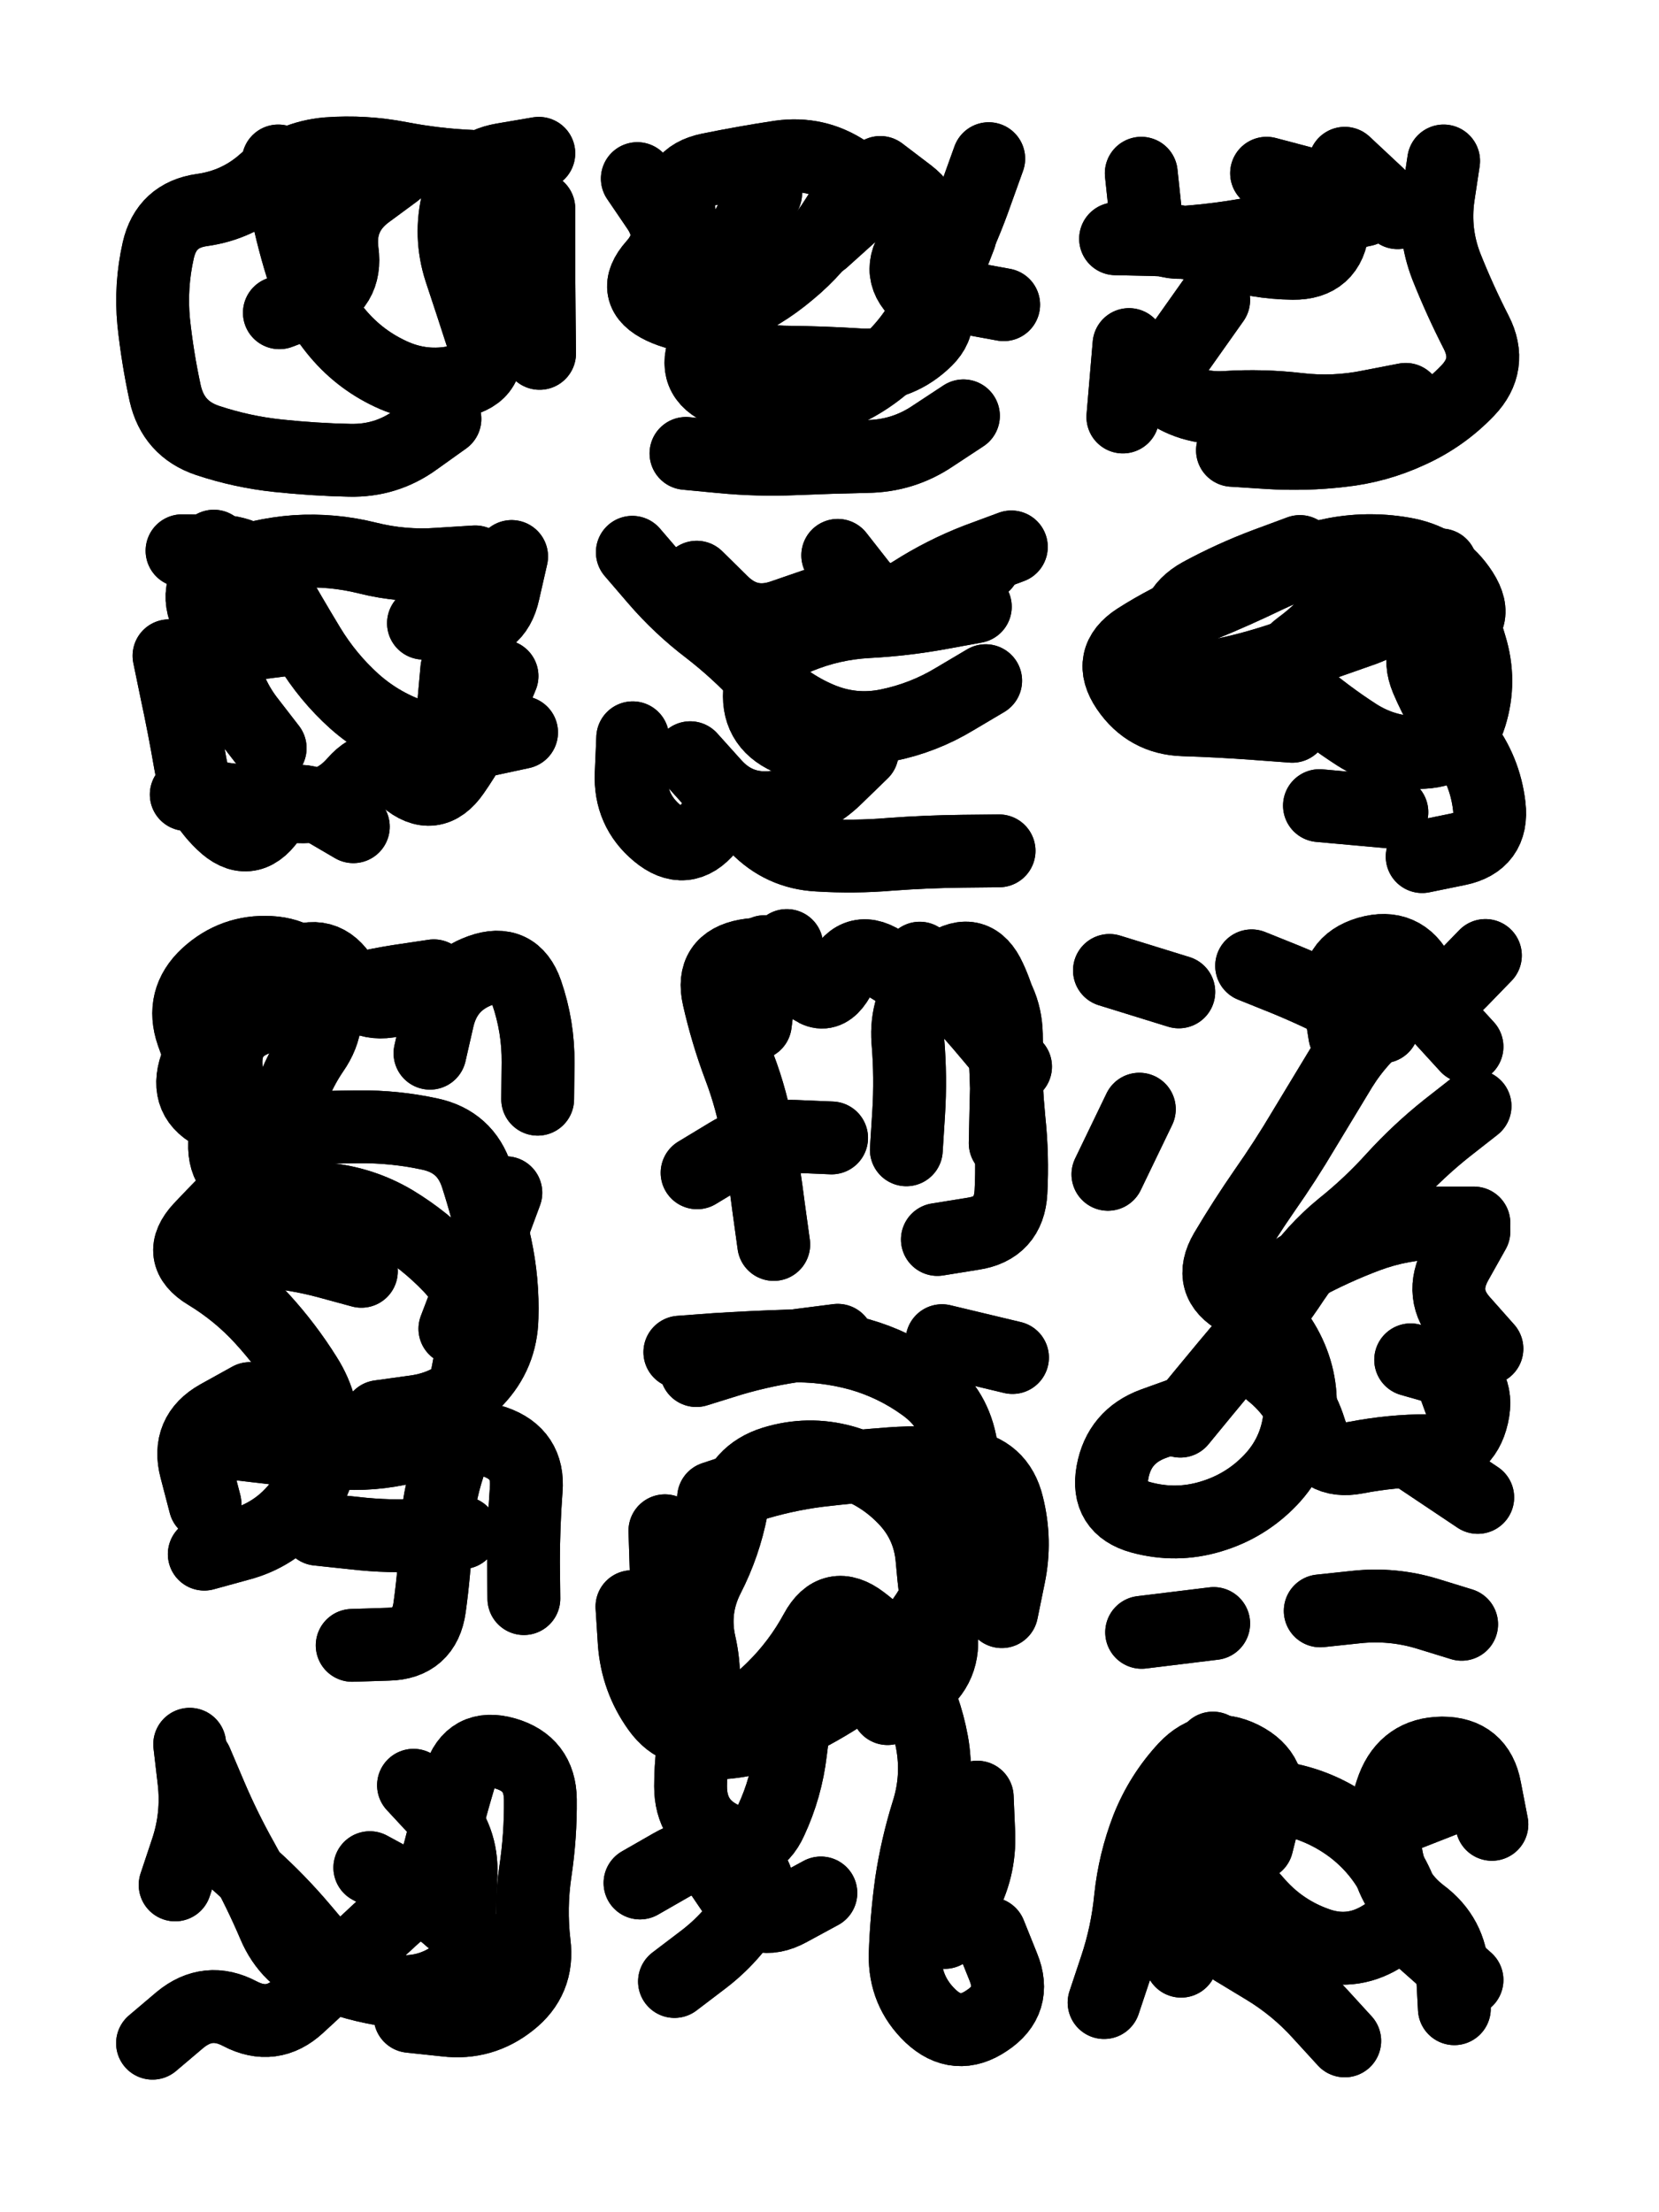
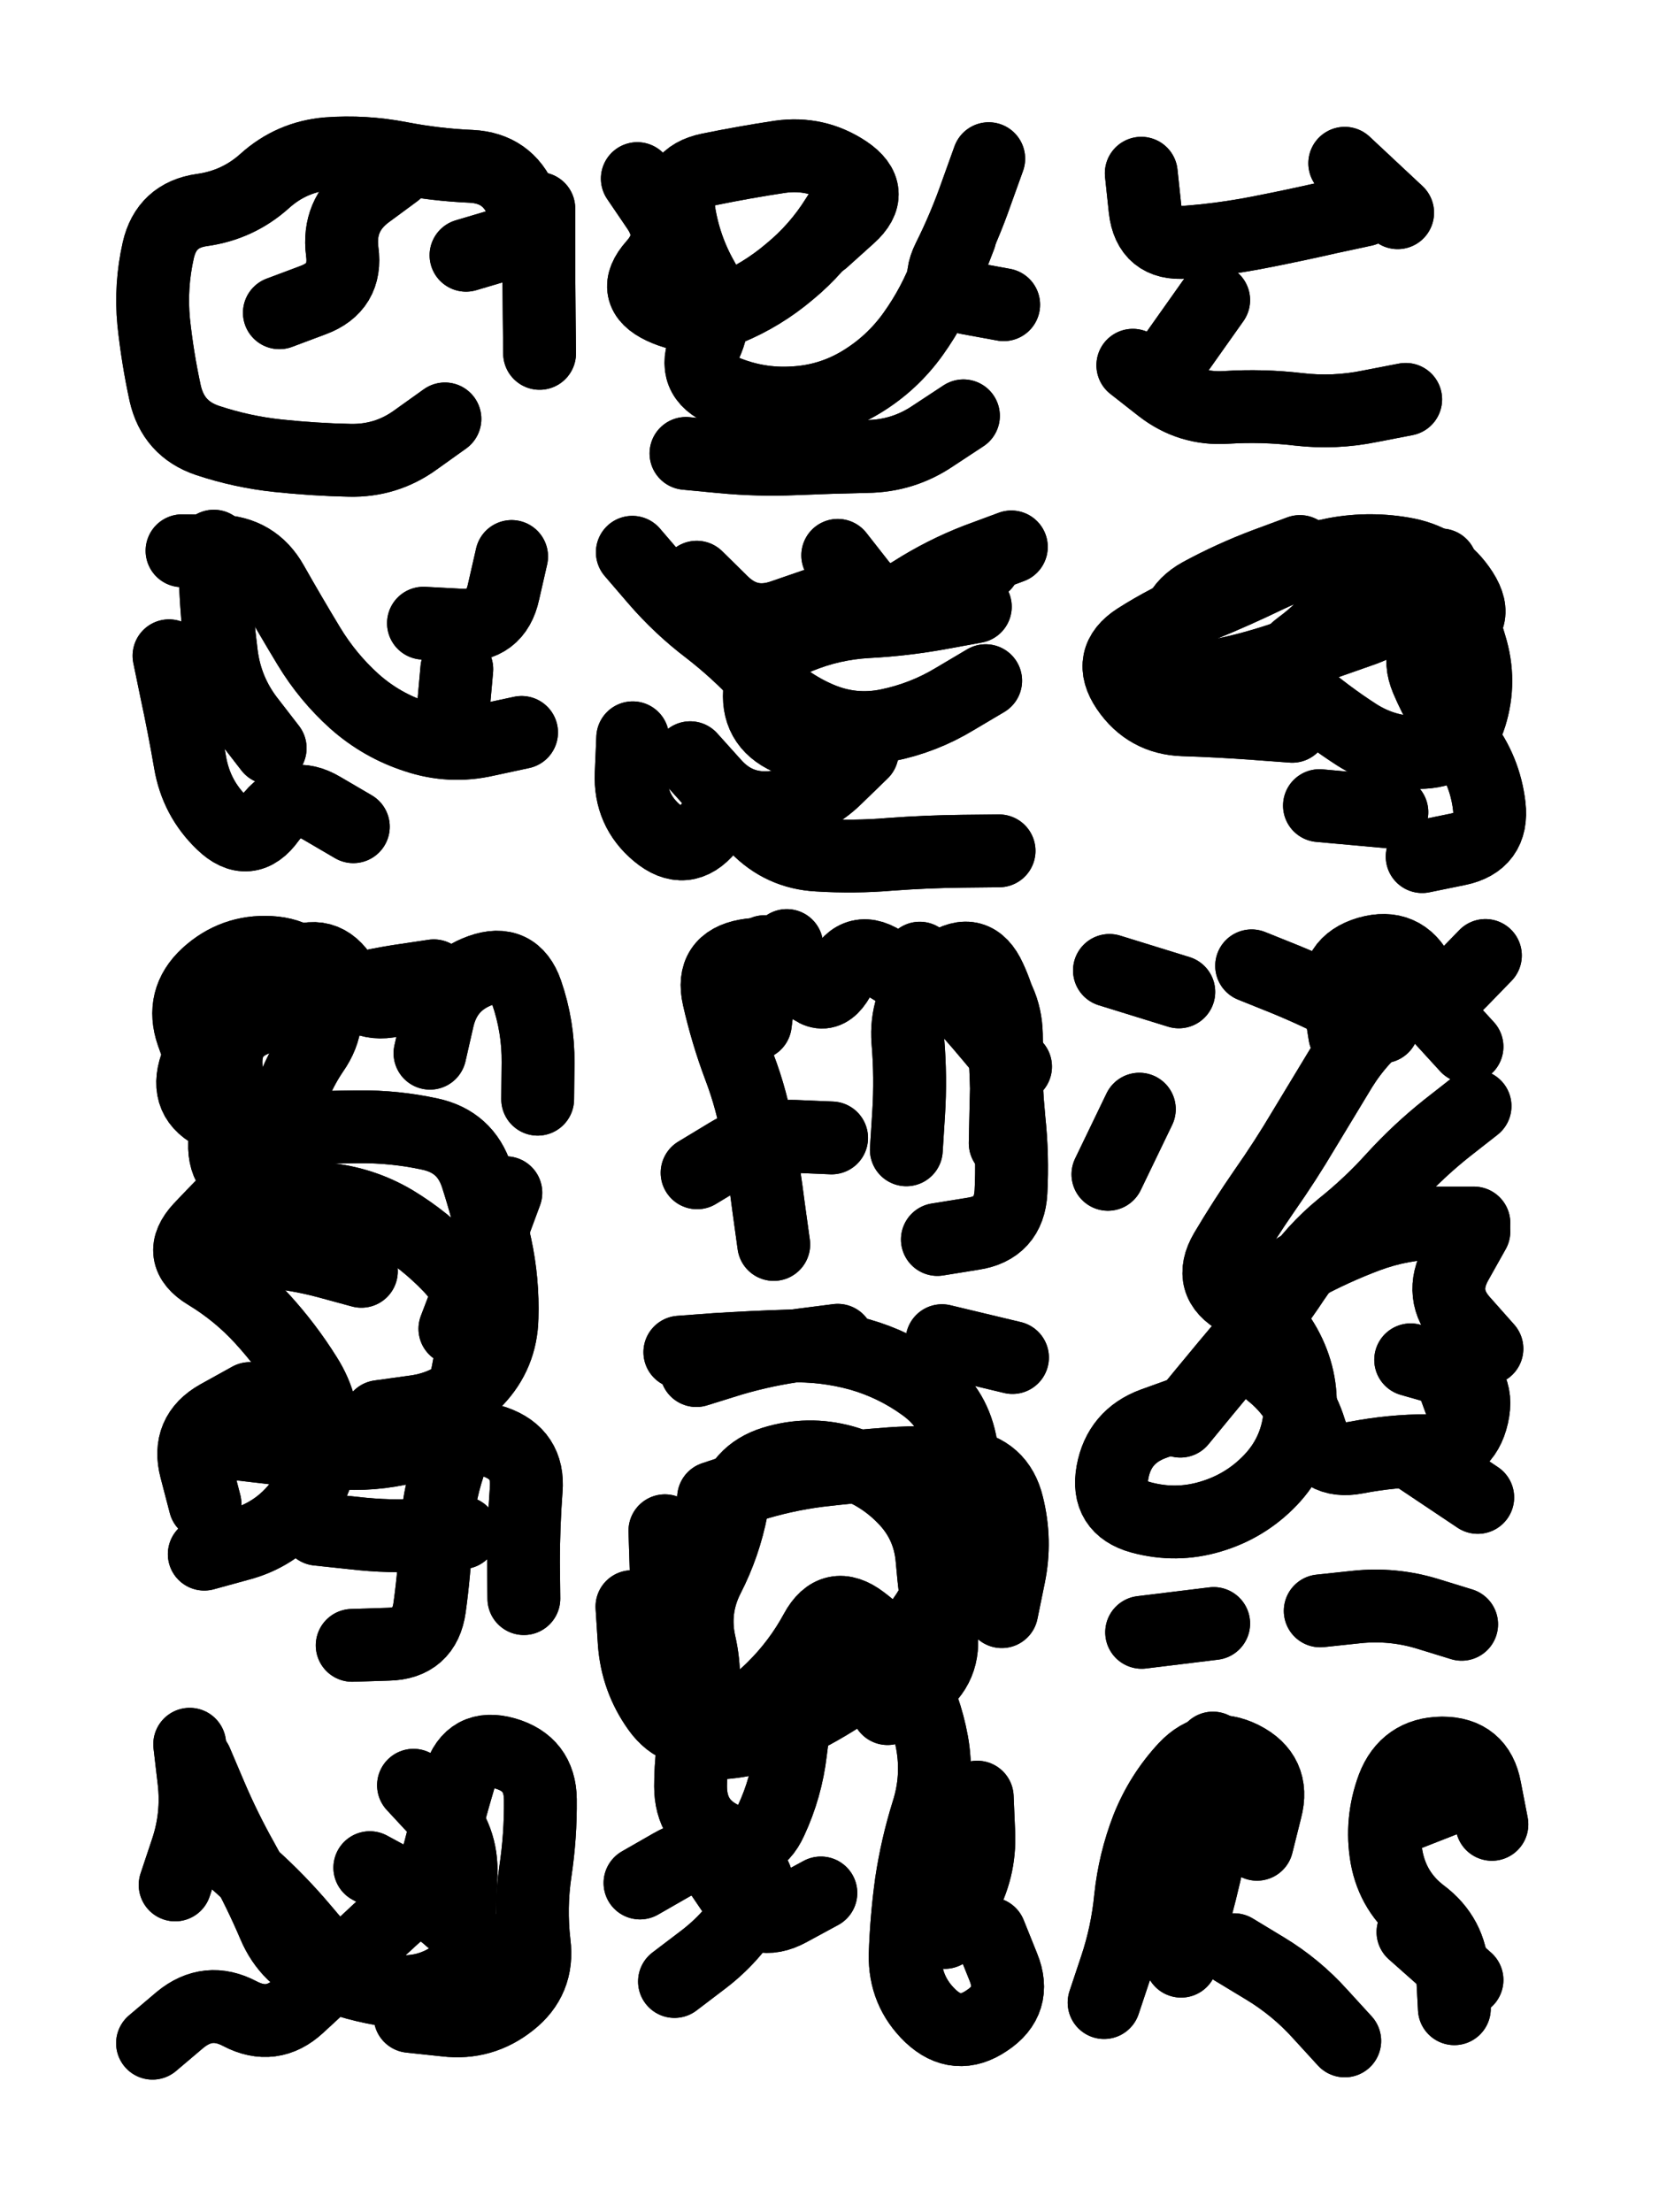
<svg xmlns="http://www.w3.org/2000/svg" viewBox="0 0 4329 5772">
  <title>Infinite Scribble #392</title>
  <defs>
    <filter id="piece_392_3_4_filter" x="-100" y="-100" width="4529" height="5972" filterUnits="userSpaceOnUse">
      <feTurbulence result="lineShape_distorted_turbulence" type="turbulence" baseFrequency="5263e-6" numOctaves="3" />
      <feGaussianBlur in="lineShape_distorted_turbulence" result="lineShape_distorted_turbulence_smoothed" stdDeviation="11400e-3" />
      <feDisplacementMap in="SourceGraphic" in2="lineShape_distorted_turbulence_smoothed" result="lineShape_distorted_results_shifted" scale="7600e-2" xChannelSelector="R" yChannelSelector="G" />
      <feOffset in="lineShape_distorted_results_shifted" result="lineShape_distorted" dx="-1900e-2" dy="-1900e-2" />
      <feGaussianBlur in="lineShape_distorted" result="lineShape_1" stdDeviation="9500e-3" />
      <feColorMatrix in="lineShape_1" result="lineShape" type="matrix" values="1 0 0 0 0  0 1 0 0 0  0 0 1 0 0  0 0 0 11400e-3 -5700e-3" />
      <feGaussianBlur in="lineShape" result="shrank_blurred" stdDeviation="11333e-3" />
      <feColorMatrix in="shrank_blurred" result="shrank" type="matrix" values="1 0 0 0 0 0 1 0 0 0 0 0 1 0 0 0 0 0 9649e-3 -6066e-3" />
      <feColorMatrix in="lineShape" result="border_filled" type="matrix" values="0.6 0 0 0 -0.3  0 0.6 0 0 -0.3  0 0 0.6 0 -0.3  0 0 0 1 0" />
      <feComposite in="border_filled" in2="shrank" result="border" operator="out" />
      <feMorphology in="lineShape" result="linestyle0_erode" operator="erode" radius="0" />
      <feColorMatrix in="linestyle0_erode" result="linestyle0" type="matrix" values="0.8 0 0 0 -0.1  0 0.8 0 0 -0.1  0 0 0.8 0 -0.1  0 0 0 1 0" />
      <feMorphology in="lineShape" result="linestylea_erode" operator="erode" radius="19000e-3" />
      <feColorMatrix in="linestylea_erode" result="linestylea" type="matrix" values="0.95 0 0 0 0  0 0.95 0 0 0  0 0 0.95 0 0  0 0 0 1 0" />
      <feMorphology in="lineShape" result="linestyleb_erode" operator="erode" radius="38000e-3" />
      <feColorMatrix in="linestyleb_erode" result="linestyleb" type="matrix" values="1.1 0 0 0 0.05  0 1.1 0 0 0.05  0 0 1.1 0 0.05  0 0 0 1 0" />
      <feMorphology in="lineShape" result="linestylec_erode" operator="erode" radius="57000e-3" />
      <feColorMatrix in="linestylec_erode" result="linestylec" type="matrix" values="1.2 0 0 0 0.08  0 1.2 0 0 0.08  0 0 1.2 0 0.08  0 0 0 1 0" />
      <feMorphology in="lineShape" result="linestyled_erode" operator="erode" radius="76000e-3" />
      <feColorMatrix in="linestyled_erode" result="linestyled" type="matrix" values="1.3 0 0 0 0.12  0 1.3 0 0 0.12  0 0 1.3 0 0.12  0 0 0 1 0" />
      <feMerge result="combined_linestyle">
        <feMergeNode in="lineShape" />
        <feMergeNode in="linestyle0" />
        <feMergeNode in="linestylea" />
        <feMergeNode in="linestyleb" />
        <feMergeNode in="linestylec" />
        <feMergeNode in="linestyled" />
      </feMerge>
      <feGaussianBlur in="combined_linestyle" result="shapes_linestyle_blurred" stdDeviation="19000e-3" />
      <feMerge result="shapes_linestyle">
        <feMergeNode in="linestyle0" />
        <feMergeNode in="shapes_linestyle_blurred" />
      </feMerge>
      <feComposite in="shapes_linestyle" in2="shrank" result="shapes_linestyle_cropped" operator="in" />
      <feComposite in="border" in2="shapes_linestyle_cropped" result="shapes" operator="over" />
    </filter>
    <filter id="piece_392_3_4_shadow" x="-100" y="-100" width="4529" height="5972" filterUnits="userSpaceOnUse">
      <feColorMatrix in="SourceGraphic" result="result_blackened" type="matrix" values="0 0 0 0 0  0 0 0 0 0  0 0 0 0 0  0 0 0 0.8 0" />
      <feGaussianBlur in="result_blackened" result="result_blurred" stdDeviation="57000e-3" />
      <feComposite in="SourceGraphic" in2="result_blurred" result="result" operator="over" />
    </filter>
    <filter id="piece_392_3_4_overall" x="-100" y="-100" width="4529" height="5972" filterUnits="userSpaceOnUse">
      <feTurbulence result="background_back_bumps" type="fractalNoise" baseFrequency="25e-3" numOctaves="3" />
      <feDiffuseLighting in="background_back_bumps" result="background_back" surfaceScale="1" diffuseConstant="2" lighting-color="#555">
        <feDistantLight azimuth="225" elevation="20" />
      </feDiffuseLighting>
      <feColorMatrix in="background_back" result="background_backdarkened" type="matrix" values="0.4 0 0 0 0  0 0.4 0 0 0  0 0 0.4 0 0  0 0 0 1 0" />
      <feMorphology in="SourceGraphic" result="background_glow_1_thicken" operator="dilate" radius="19500e-3" />
      <feColorMatrix in="background_glow_1_thicken" result="background_glow_1_thicken_colored" type="matrix" values="0 0 0 0 0  0 0 0 0 0  0 0 0 0 0  0 0 0 1 0" />
      <feGaussianBlur in="background_glow_1_thicken_colored" result="background_glow_1" stdDeviation="58500e-3" />
      <feMorphology in="SourceGraphic" result="background_glow_2_thicken" operator="dilate" radius="195000e-3" />
      <feColorMatrix in="background_glow_2_thicken" result="background_glow_2_thicken_colored" type="matrix" values="1.3 0 0 0 0  0 1.3 0 0 0  0 0 1.3 0 0  0 0 0 0.2 0" />
      <feGaussianBlur in="background_glow_2_thicken_colored" result="background_glow_2" stdDeviation="975000e-3" />
      <feComposite in="background_glow_1" in2="background_glow_2" result="background_glow" operator="over" />
      <feBlend in="background_glow" in2="background_backdarkened" result="background" mode="normal" />
    </filter>
    <clipPath id="piece_392_3_4_clip">
      <rect x="0" y="0" width="4329" height="5772" />
    </clipPath>
    <g id="layer_3" filter="url(#piece_392_3_4_filter)" stroke-width="190" stroke-linecap="round" fill="none">
      <path d="M 1180 1112 Q 1180 1112 1103 1167 Q 1027 1222 932 1220 Q 838 1218 744 1208 Q 650 1198 560 1168 Q 471 1138 450 1045 Q 430 953 420 859 Q 411 765 432 672 Q 453 580 546 567 Q 640 554 710 491 Q 780 428 874 420 Q 969 413 1062 431 Q 1155 449 1249 453 Q 1344 458 1380 545 Q 1417 632 1326 658 L 1235 685" stroke="hsl(0,100%,57%)" />
      <path d="M 2253 508 Q 2253 508 2202 588 Q 2152 668 2079 728 Q 2007 789 1920 825 Q 1833 862 1747 822 Q 1662 782 1725 711 Q 1788 641 1735 563 L 1682 485 M 2533 1104 Q 2533 1104 2454 1156 Q 2376 1209 2281 1210 Q 2187 1212 2092 1216 Q 1998 1220 1903 1211 L 1809 1202 M 2599 433 Q 2599 433 2567 522 Q 2536 611 2494 695 Q 2452 780 2545 797 L 2638 814" stroke="hsl(342,100%,56%)" />
-       <path d="M 3235 1194 Q 3235 1194 3329 1200 Q 3424 1206 3518 1195 Q 3612 1185 3698 1145 Q 3784 1106 3849 1038 Q 3914 970 3871 886 Q 3828 802 3793 714 Q 3759 626 3772 532 L 3786 439 M 2965 918 L 2949 1107 M 2930 642 Q 2930 642 3024 644 Q 3119 646 3209 675 Q 3299 705 3393 706 Q 3488 707 3497 613 Q 3507 519 3415 495 L 3324 471" stroke="hsl(325,100%,52%)" />
      <path d="M 1380 1930 Q 1380 1930 1287 1950 Q 1195 1971 1105 1941 Q 1015 1912 944 1849 Q 874 1786 825 1705 Q 776 1624 729 1541 Q 683 1459 588 1457 L 494 1456 M 460 1730 Q 460 1730 479 1822 Q 499 1915 515 2008 Q 531 2102 599 2167 Q 667 2233 722 2156 Q 778 2080 859 2128 L 941 2176 M 1124 1645 Q 1124 1645 1218 1650 Q 1313 1656 1333 1563 L 1354 1471" stroke="hsl(297,100%,62%)" />
      <path d="M 2591 1795 Q 2591 1795 2510 1843 Q 2429 1892 2336 1911 Q 2244 1930 2157 1893 Q 2070 1856 2006 1787 Q 1942 1718 1867 1660 Q 1792 1603 1730 1531 L 1669 1460 M 2658 1446 Q 2658 1446 2569 1479 Q 2481 1513 2401 1564 Q 2322 1616 2263 1542 L 2205 1468 M 1670 1944 Q 1670 1944 1666 2038 Q 1662 2133 1734 2193 Q 1807 2254 1867 2181 Q 1928 2109 1993 2177 Q 2059 2245 2153 2250 Q 2248 2256 2342 2248 Q 2437 2241 2531 2240 L 2626 2239" stroke="hsl(288,100%,61%)" />
      <path d="M 3391 1914 Q 3391 1914 3296 1907 Q 3202 1900 3107 1897 Q 3013 1894 2960 1816 Q 2907 1738 2986 1687 Q 3066 1636 3153 1600 Q 3241 1564 3326 1523 Q 3411 1482 3504 1464 Q 3597 1447 3690 1465 Q 3783 1484 3834 1563 Q 3885 1643 3795 1673 Q 3706 1704 3742 1791 Q 3779 1878 3836 1953 Q 3894 2028 3905 2122 Q 3916 2216 3823 2235 L 3730 2254" stroke="hsl(279,100%,55%)" />
      <path d="M 1206 3486 Q 1206 3486 1240 3397 Q 1274 3309 1306 3220 L 1339 3131 M 553 2805 Q 553 2805 521 2716 Q 490 2627 559 2563 Q 629 2499 723 2504 Q 818 2509 854 2596 Q 890 2684 836 2761 Q 783 2839 763 2931 Q 743 3024 675 3089 Q 607 3155 542 3224 Q 478 3293 559 3342 Q 640 3391 703 3460 Q 767 3530 817 3610 Q 868 3690 861 3784 Q 855 3879 795 3952 Q 735 4025 643 4049 L 552 4074 M 1386 4190 Q 1386 4190 1385 4095 Q 1385 4001 1392 3906 Q 1400 3812 1310 3781 Q 1221 3750 1191 3840 Q 1161 3930 1157 4024 Q 1153 4119 1140 4213 Q 1127 4307 1032 4309 L 938 4312 M 1141 2767 Q 1141 2767 1162 2675 Q 1184 2583 1273 2551 Q 1362 2519 1393 2608 Q 1424 2698 1423 2792 L 1422 2887" stroke="hsl(249,100%,64%)" />
      <path d="M 2038 3266 Q 2038 3266 2025 3172 Q 2013 3078 1997 2984 Q 1982 2891 1948 2802 Q 1915 2714 1894 2621 Q 1873 2529 1966 2512 Q 2059 2495 2114 2571 Q 2170 2648 2212 2563 Q 2255 2479 2331 2535 Q 2407 2592 2485 2539 Q 2563 2486 2602 2572 Q 2642 2658 2642 2752 Q 2643 2847 2652 2941 Q 2662 3035 2657 3129 Q 2652 3224 2558 3238 L 2465 3253" stroke="hsl(256,100%,61%)" />
      <path d="M 3095 2607 L 2914 2551 M 3847 2750 Q 3847 2750 3783 2680 Q 3719 2611 3644 2668 Q 3569 2725 3519 2805 Q 3470 2886 3421 2967 Q 3373 3048 3319 3125 Q 3265 3203 3217 3284 Q 3169 3366 3252 3411 Q 3335 3457 3378 3541 Q 3421 3625 3410 3719 Q 3399 3813 3334 3881 Q 3269 3949 3178 3976 Q 3088 4003 2996 3978 Q 2905 3953 2922 3860 Q 2939 3767 3028 3734 L 3117 3702 M 2992 2913 L 2910 3083 M 3899 3538 Q 3899 3538 3836 3467 Q 3773 3397 3819 3314 L 3865 3232 M 3875 3926 L 3718 3821 M 3186 4255 L 2998 4278 M 3833 4257 Q 3833 4257 3742 4229 Q 3652 4202 3558 4212 L 3464 4222" stroke="hsl(234,100%,53%)" />
      <path d="M 2602 5064 Q 2602 5064 2637 5151 Q 2673 5239 2594 5291 Q 2516 5344 2447 5279 Q 2379 5214 2381 5119 Q 2384 5025 2397 4931 Q 2411 4838 2439 4748 Q 2468 4658 2451 4565 Q 2434 4472 2389 4389 Q 2344 4306 2268 4249 Q 2193 4192 2148 4275 Q 2103 4358 2036 4424 Q 1969 4491 1880 4522 Q 1791 4554 1736 4477 Q 1681 4400 1674 4305 L 1668 4211 M 1881 3927 Q 1881 3927 1971 3897 Q 2061 3868 2155 3856 Q 2249 3845 2343 3838 Q 2438 3831 2532 3843 Q 2626 3855 2648 3947 Q 2671 4039 2652 4131 L 2633 4224 M 2477 3517 L 2661 3561 M 1779 5189 Q 1779 5189 1854 5132 Q 1929 5075 1978 4994 Q 2027 4913 1940 4875 Q 1853 4838 1771 4885 L 1689 4932 M 1836 3595 Q 1836 3595 1926 3567 Q 2017 3540 2111 3528 L 2205 3516" stroke="hsl(207,100%,53%)" />
      <path d="M 1089 5280 Q 1089 5280 1183 5290 Q 1277 5301 1351 5242 Q 1425 5184 1413 5090 Q 1402 4996 1416 4902 Q 1430 4809 1429 4714 Q 1428 4620 1337 4594 Q 1246 4568 1218 4658 Q 1191 4749 1168 4841 Q 1145 4933 1074 4995 Q 1004 5058 936 5123 Q 868 5189 798 5253 Q 729 5317 645 5273 Q 562 5229 489 5289 L 417 5350 M 476 4937 Q 476 4937 506 4847 Q 536 4758 525 4664 L 514 4570" stroke="hsl(199,100%,57%)" />
      <path d="M 3239 5106 Q 3239 5106 3320 5155 Q 3401 5204 3464 5274 L 3528 5344 M 3912 4779 Q 3912 4779 3894 4686 Q 3877 4593 3782 4593 Q 3688 4594 3654 4682 Q 3621 4771 3637 4864 Q 3654 4957 3729 5014 Q 3805 5071 3809 5165 L 3814 5260 M 3299 4831 Q 3299 4831 3322 4739 Q 3346 4648 3261 4605 Q 3177 4563 3112 4632 Q 3048 4701 3013 4789 Q 2979 4877 2969 4971 Q 2960 5065 2930 5154 L 2900 5244" stroke="hsl(180,100%,41%)" />
    </g>
    <g id="layer_2" filter="url(#piece_392_3_4_filter)" stroke-width="190" stroke-linecap="round" fill="none">
-       <path d="M 745 439 Q 745 439 761 532 Q 778 625 806 715 Q 834 806 893 880 Q 952 954 1037 994 Q 1123 1035 1215 1014 Q 1308 994 1279 904 Q 1250 814 1220 724 Q 1191 634 1214 542 Q 1238 451 1331 435 L 1425 419" stroke="hsl(300,100%,64%)" />
      <path d="M 2524 636 Q 2524 636 2490 724 Q 2457 813 2402 890 Q 2347 967 2266 1016 Q 2185 1065 2090 1070 Q 1996 1076 1908 1039 Q 1821 1003 1860 917 Q 1900 831 1853 749 Q 1806 667 1791 573 Q 1777 480 1869 461 Q 1962 442 2055 428 Q 2149 415 2227 467 Q 2306 520 2236 583 L 2166 646" stroke="hsl(291,100%,63%)" />
      <path d="M 3578 567 Q 3578 567 3485 587 Q 3393 608 3300 626 Q 3207 644 3112 651 Q 3018 659 3007 565 L 2997 471 M 3687 1061 Q 3687 1061 3594 1079 Q 3501 1098 3407 1087 Q 3313 1076 3218 1082 Q 3124 1088 3049 1030 L 2975 972" stroke="hsl(280,100%,58%)" />
-       <path d="M 779 1686 Q 779 1686 685 1698 Q 591 1710 556 1622 Q 521 1534 609 1499 Q 697 1465 791 1458 Q 886 1452 978 1475 Q 1070 1498 1164 1491 L 1259 1485 M 505 2092 Q 505 2092 599 2103 Q 693 2115 787 2123 Q 882 2132 944 2061 Q 1006 1990 1077 2051 Q 1149 2113 1203 2035 Q 1257 1958 1293 1870 L 1329 1783" stroke="hsl(265,100%,66%)" />
      <path d="M 2151 1595 Q 2151 1595 2061 1626 Q 1972 1657 1904 1591 L 1837 1525 M 2587 1492 L 2448 1620 M 2269 1982 Q 2269 1982 2201 2048 Q 2134 2114 2040 2125 Q 1946 2136 1883 2066 L 1820 1996" stroke="hsl(258,100%,64%)" />
      <path d="M 3779 1493 Q 3779 1493 3717 1564 Q 3656 1636 3566 1666 Q 3477 1697 3388 1729 Q 3299 1761 3206 1780 Q 3113 1799 3090 1707 Q 3068 1615 3151 1569 Q 3234 1524 3322 1491 L 3411 1458 M 3651 2138 L 3462 2121" stroke="hsl(250,100%,58%)" />
      <path d="M 1145 2601 Q 1145 2601 1054 2627 Q 963 2653 914 2572 Q 865 2491 781 2536 Q 698 2581 629 2646 Q 561 2711 530 2800 Q 499 2890 585 2929 Q 671 2968 765 2964 Q 860 2960 954 2959 Q 1049 2958 1141 2978 Q 1234 2998 1263 3088 Q 1292 3178 1312 3270 Q 1332 3363 1329 3457 Q 1327 3552 1262 3620 Q 1197 3689 1103 3702 L 1009 3715 M 848 4009 Q 848 4009 942 4019 Q 1036 4030 1130 4024 L 1225 4018 M 590 3277 Q 590 3277 684 3282 Q 779 3287 870 3311 L 962 3336 M 671 3668 Q 671 3668 588 3714 Q 506 3760 530 3851 L 554 3943" stroke="hsl(219,100%,64%)" />
      <path d="M 2669 2802 Q 2669 2802 2608 2729 Q 2548 2657 2483 2588 L 2419 2519 M 2189 2988 Q 2189 2988 2094 2984 Q 2000 2981 1919 3030 L 1838 3079 M 2072 2486 L 1980 2651" stroke="hsl(226,100%,61%)" />
      <path d="M 3528 2719 Q 3528 2719 3513 2625 Q 3498 2532 3589 2505 Q 3680 2479 3722 2563 Q 3764 2648 3829 2580 L 3895 2512 M 3099 3727 Q 3099 3727 3159 3654 Q 3219 3581 3280 3509 Q 3342 3438 3394 3359 Q 3446 3281 3519 3221 Q 3593 3162 3656 3092 Q 3720 3022 3794 2963 L 3868 2905 M 3852 3738 L 3787 3560" stroke="hsl(199,100%,48%)" />
      <path d="M 1793 3547 Q 1793 3547 1887 3540 Q 1982 3534 2076 3531 Q 2171 3528 2262 3553 Q 2353 3579 2429 3634 Q 2506 3689 2525 3782 Q 2544 3875 2533 3969 Q 2522 4063 2482 4149 Q 2443 4235 2379 4305 Q 2316 4375 2237 4428 Q 2159 4481 2073 4521 Q 1988 4562 1893 4567 Q 1799 4573 1773 4482 Q 1747 4391 1753 4296 Q 1760 4202 1757 4107 L 1754 4013 M 2484 5061 Q 2484 5061 2530 4979 Q 2577 4897 2573 4802 L 2569 4708 M 1889 4892 Q 1889 4892 1942 4970 Q 1995 5048 2078 5003 L 2161 4958" stroke="hsl(168,100%,49%)" />
      <path d="M 984 4892 Q 984 4892 1067 4937 Q 1150 4982 1218 5047 Q 1286 5113 1210 5169 Q 1134 5226 1040 5213 Q 947 5200 859 5164 Q 771 5129 734 5042 Q 697 4955 651 4872 Q 605 4790 568 4703 L 531 4616" stroke="hsl(150,100%,57%)" />
      <path d="M 3101 5136 Q 3101 5136 3127 5045 Q 3153 4954 3173 4861 Q 3193 4769 3188 4674 L 3184 4580 M 3706 5060 L 3847 5185 M 3677 4759 L 3853 4690" stroke="hsl(115,100%,46%)" />
    </g>
    <g id="layer_1" filter="url(#piece_392_3_4_filter)" stroke-width="190" stroke-linecap="round" fill="none">
      <path d="M 1051 468 Q 1051 468 975 524 Q 900 581 912 675 Q 925 769 836 802 L 748 835 M 1427 941 Q 1427 941 1426 846 Q 1425 752 1425 657 L 1425 563" stroke="hsl(266,100%,69%)" />
-       <path d="M 2017 523 Q 2017 523 1972 606 Q 1927 690 1877 770 Q 1828 851 1903 907 Q 1979 964 2073 964 Q 2168 965 2262 971 Q 2357 977 2427 914 Q 2498 852 2424 792 Q 2351 733 2408 658 Q 2466 584 2391 526 L 2316 469" stroke="hsl(259,100%,68%)" />
      <path d="M 3186 802 L 3077 956 M 3528 445 L 3666 574" stroke="hsl(252,100%,62%)" />
      <path d="M 724 1971 Q 724 1971 666 1896 Q 609 1821 597 1727 Q 585 1633 581 1538 L 577 1444 M 1211 1765 L 1194 1954" stroke="hsl(238,100%,69%)" />
      <path d="M 2162 1986 Q 2162 1986 2076 1946 Q 1990 1907 2002 1813 Q 2015 1719 2102 1682 Q 2189 1646 2283 1641 Q 2378 1636 2471 1619 L 2564 1602" stroke="hsl(228,100%,66%)" />
      <path d="M 3591 1490 Q 3591 1490 3540 1569 Q 3489 1649 3413 1705 Q 3337 1761 3408 1823 Q 3480 1885 3559 1936 Q 3639 1987 3733 1982 Q 3828 1977 3856 1886 Q 3884 1796 3856 1705 L 3829 1615" stroke="hsl(219,100%,57%)" />
      <path d="M 1151 2565 Q 1151 2565 1057 2579 Q 964 2594 873 2620 Q 782 2647 692 2677 Q 603 2708 609 2802 Q 616 2897 606 2991 Q 596 3085 687 3111 Q 778 3138 872 3148 Q 966 3158 1047 3206 Q 1128 3255 1193 3323 Q 1259 3391 1254 3485 Q 1249 3580 1222 3671 Q 1196 3762 1105 3788 Q 1014 3815 919 3811 Q 825 3808 731 3797 L 637 3786" stroke="hsl(184,100%,60%)" />
      <path d="M 2384 3019 Q 2384 3019 2390 2924 Q 2396 2830 2388 2735 Q 2381 2641 2442 2569 Q 2503 2497 2573 2560 Q 2643 2624 2645 2718 Q 2647 2813 2644 2907 L 2642 3002 M 1990 2690 L 2014 2502" stroke="hsl(193,100%,58%)" />
      <path d="M 3627 2698 Q 3627 2698 3543 2654 Q 3460 2610 3372 2574 L 3285 2539 M 3865 3210 Q 3865 3210 3770 3210 Q 3676 3211 3587 3244 Q 3499 3277 3416 3322 Q 3334 3368 3297 3455 Q 3261 3542 3335 3600 Q 3409 3659 3437 3749 Q 3465 3840 3558 3822 Q 3651 3804 3745 3804 Q 3840 3805 3861 3712 Q 3882 3620 3791 3593 L 3700 3567" stroke="hsl(153,100%,47%)" />
      <path d="M 2335 4477 Q 2335 4477 2412 4422 Q 2489 4368 2474 4274 Q 2459 4181 2451 4086 Q 2443 3992 2376 3925 Q 2310 3858 2219 3832 Q 2128 3807 2037 3835 Q 1947 3863 1928 3956 Q 1910 4049 1867 4133 Q 1824 4217 1845 4309 Q 1866 4402 1843 4494 Q 1821 4586 1821 4680 Q 1821 4775 1906 4815 Q 1992 4855 2031 4769 Q 2071 4683 2082 4589 L 2094 4495" stroke="hsl(102,100%,56%)" />
      <path d="M 607 4852 Q 607 4852 677 4915 Q 747 4978 808 5050 L 869 5122 M 1098 4677 Q 1098 4677 1162 4746 Q 1226 4816 1222 4910 L 1218 5005" stroke="hsl(90,100%,65%)" />
-       <path d="M 3294 4695 Q 3294 4695 3386 4715 Q 3479 4736 3553 4794 Q 3627 4853 3666 4939 Q 3705 5025 3623 5073 Q 3542 5122 3453 5089 Q 3364 5057 3301 4986 L 3239 4916" stroke="hsl(64,100%,50%)" />
    </g>
  </defs>
  <g filter="url(#piece_392_3_4_overall)" clip-path="url(#piece_392_3_4_clip)">
    <use href="#layer_3" />
    <use href="#layer_2" />
    <use href="#layer_1" />
  </g>
  <g clip-path="url(#piece_392_3_4_clip)">
    <use href="#layer_3" filter="url(#piece_392_3_4_shadow)" />
    <use href="#layer_2" filter="url(#piece_392_3_4_shadow)" />
    <use href="#layer_1" filter="url(#piece_392_3_4_shadow)" />
  </g>
</svg>